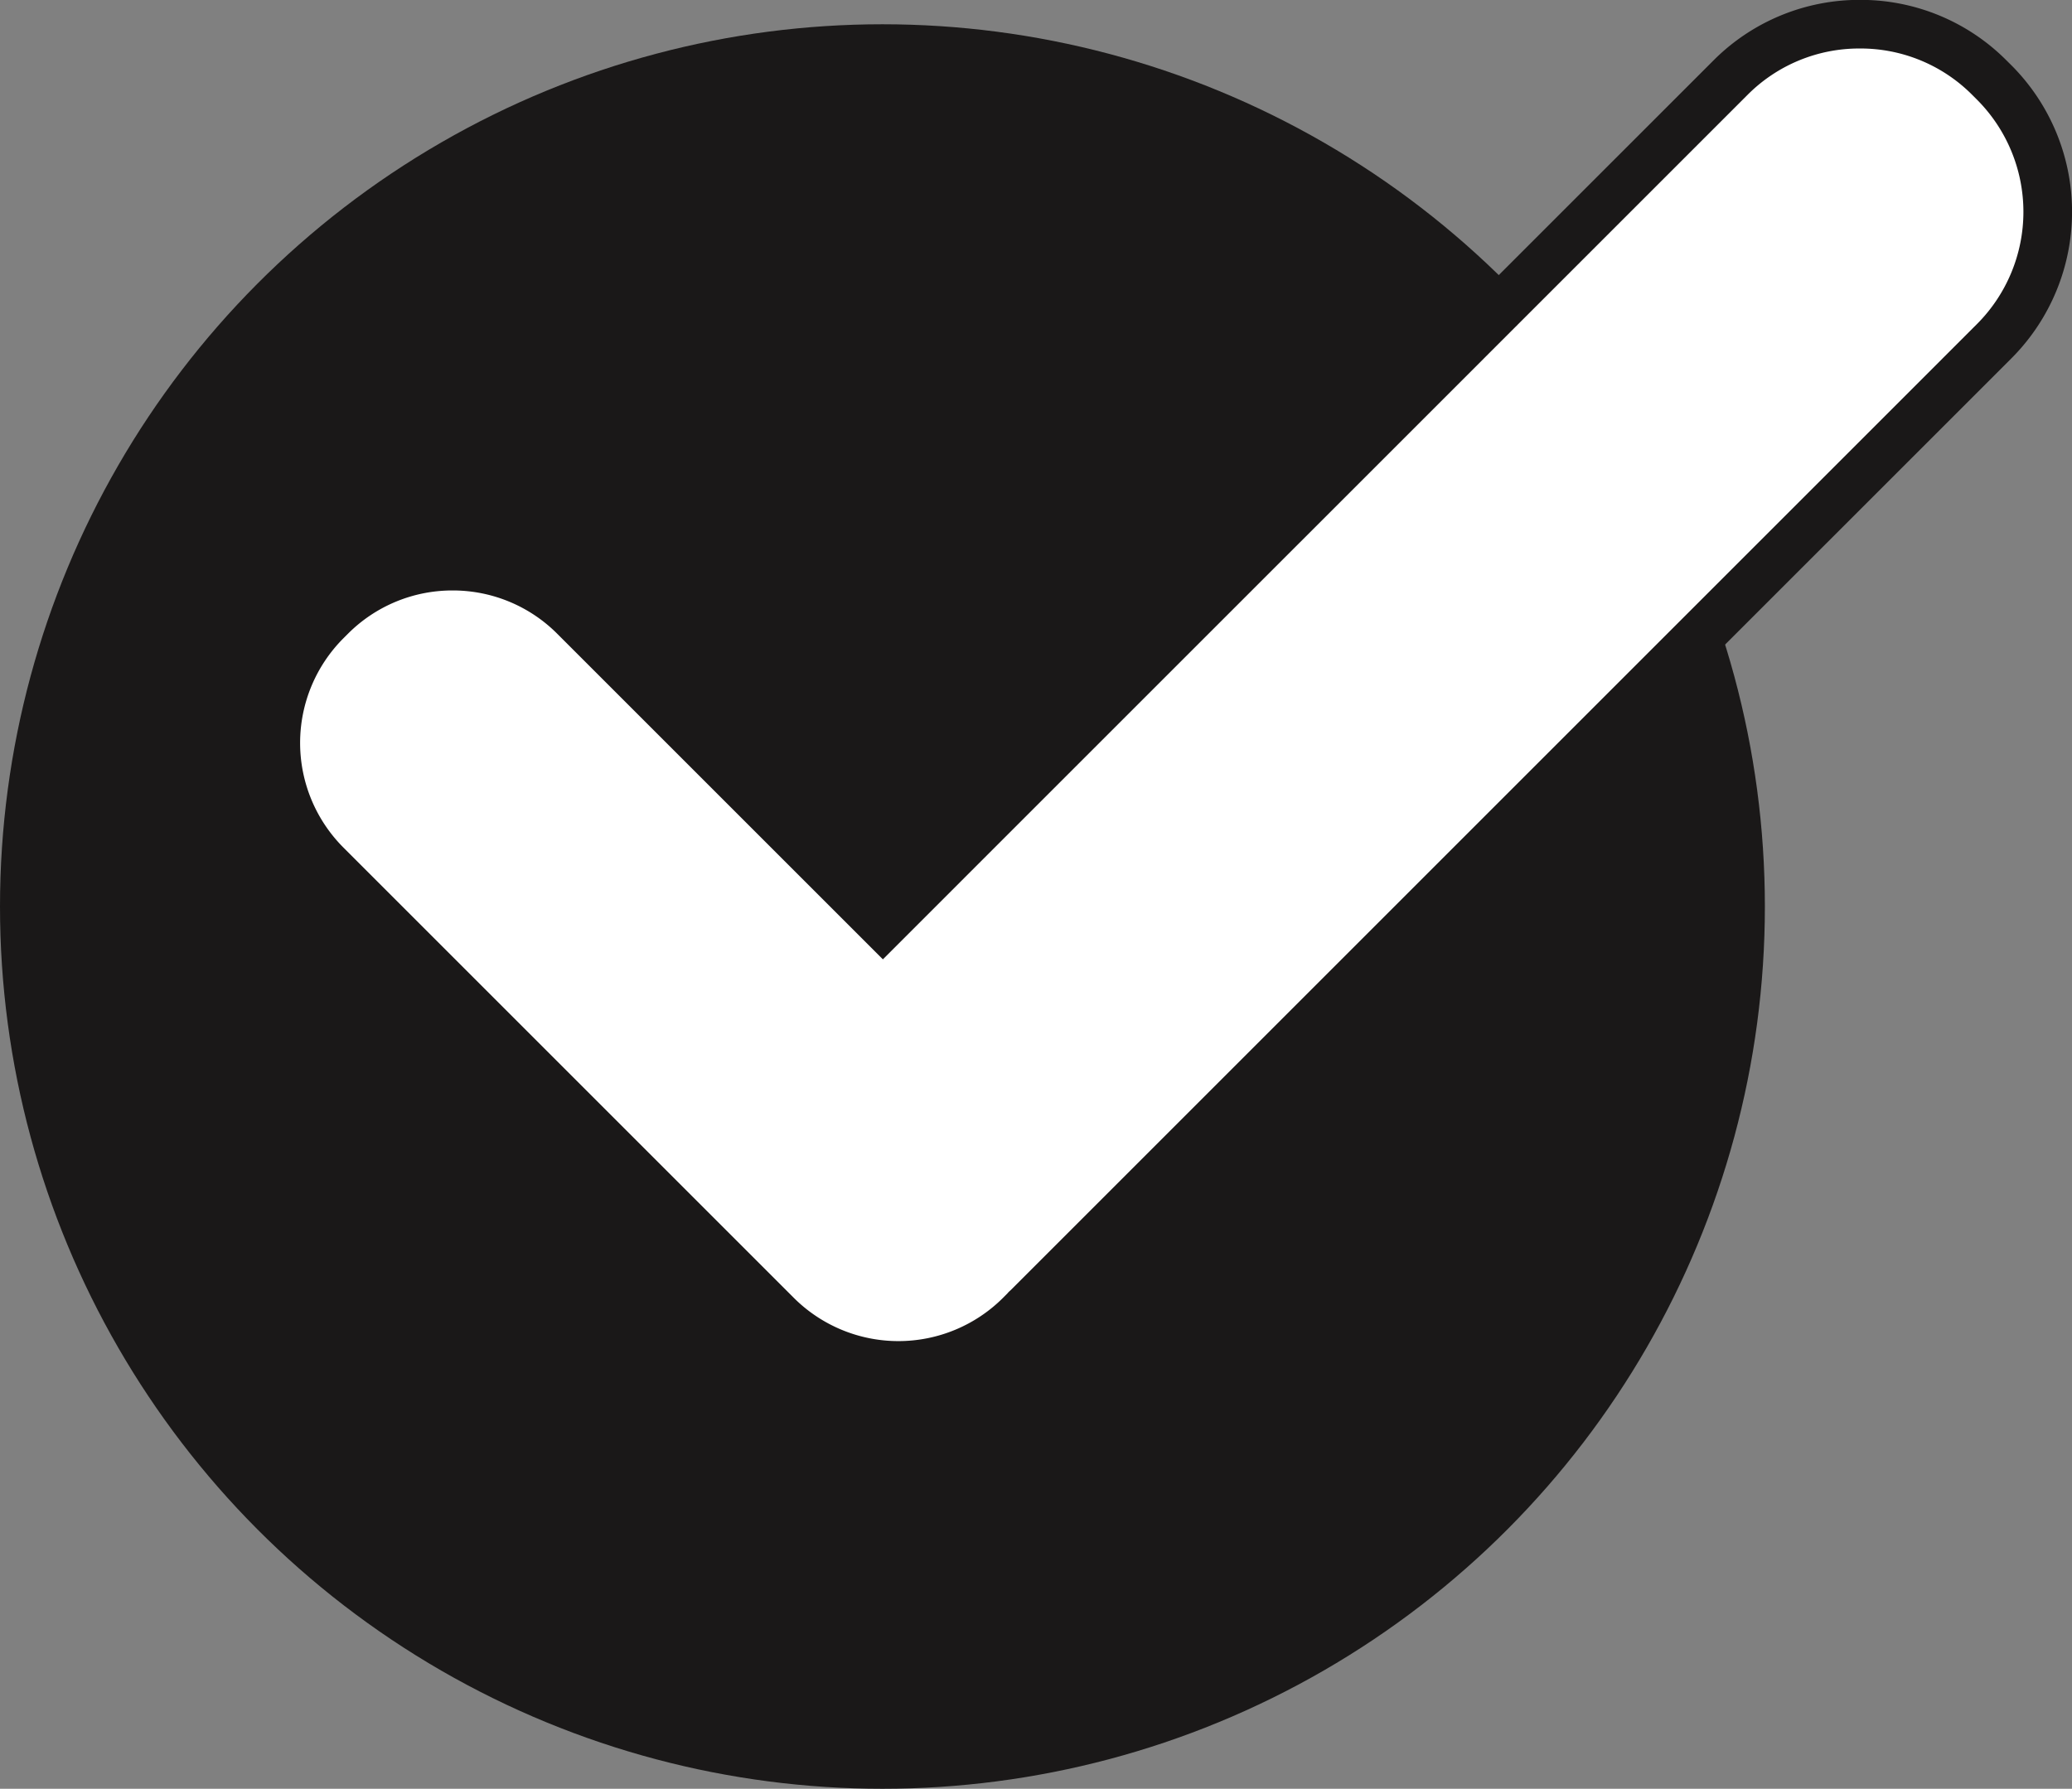
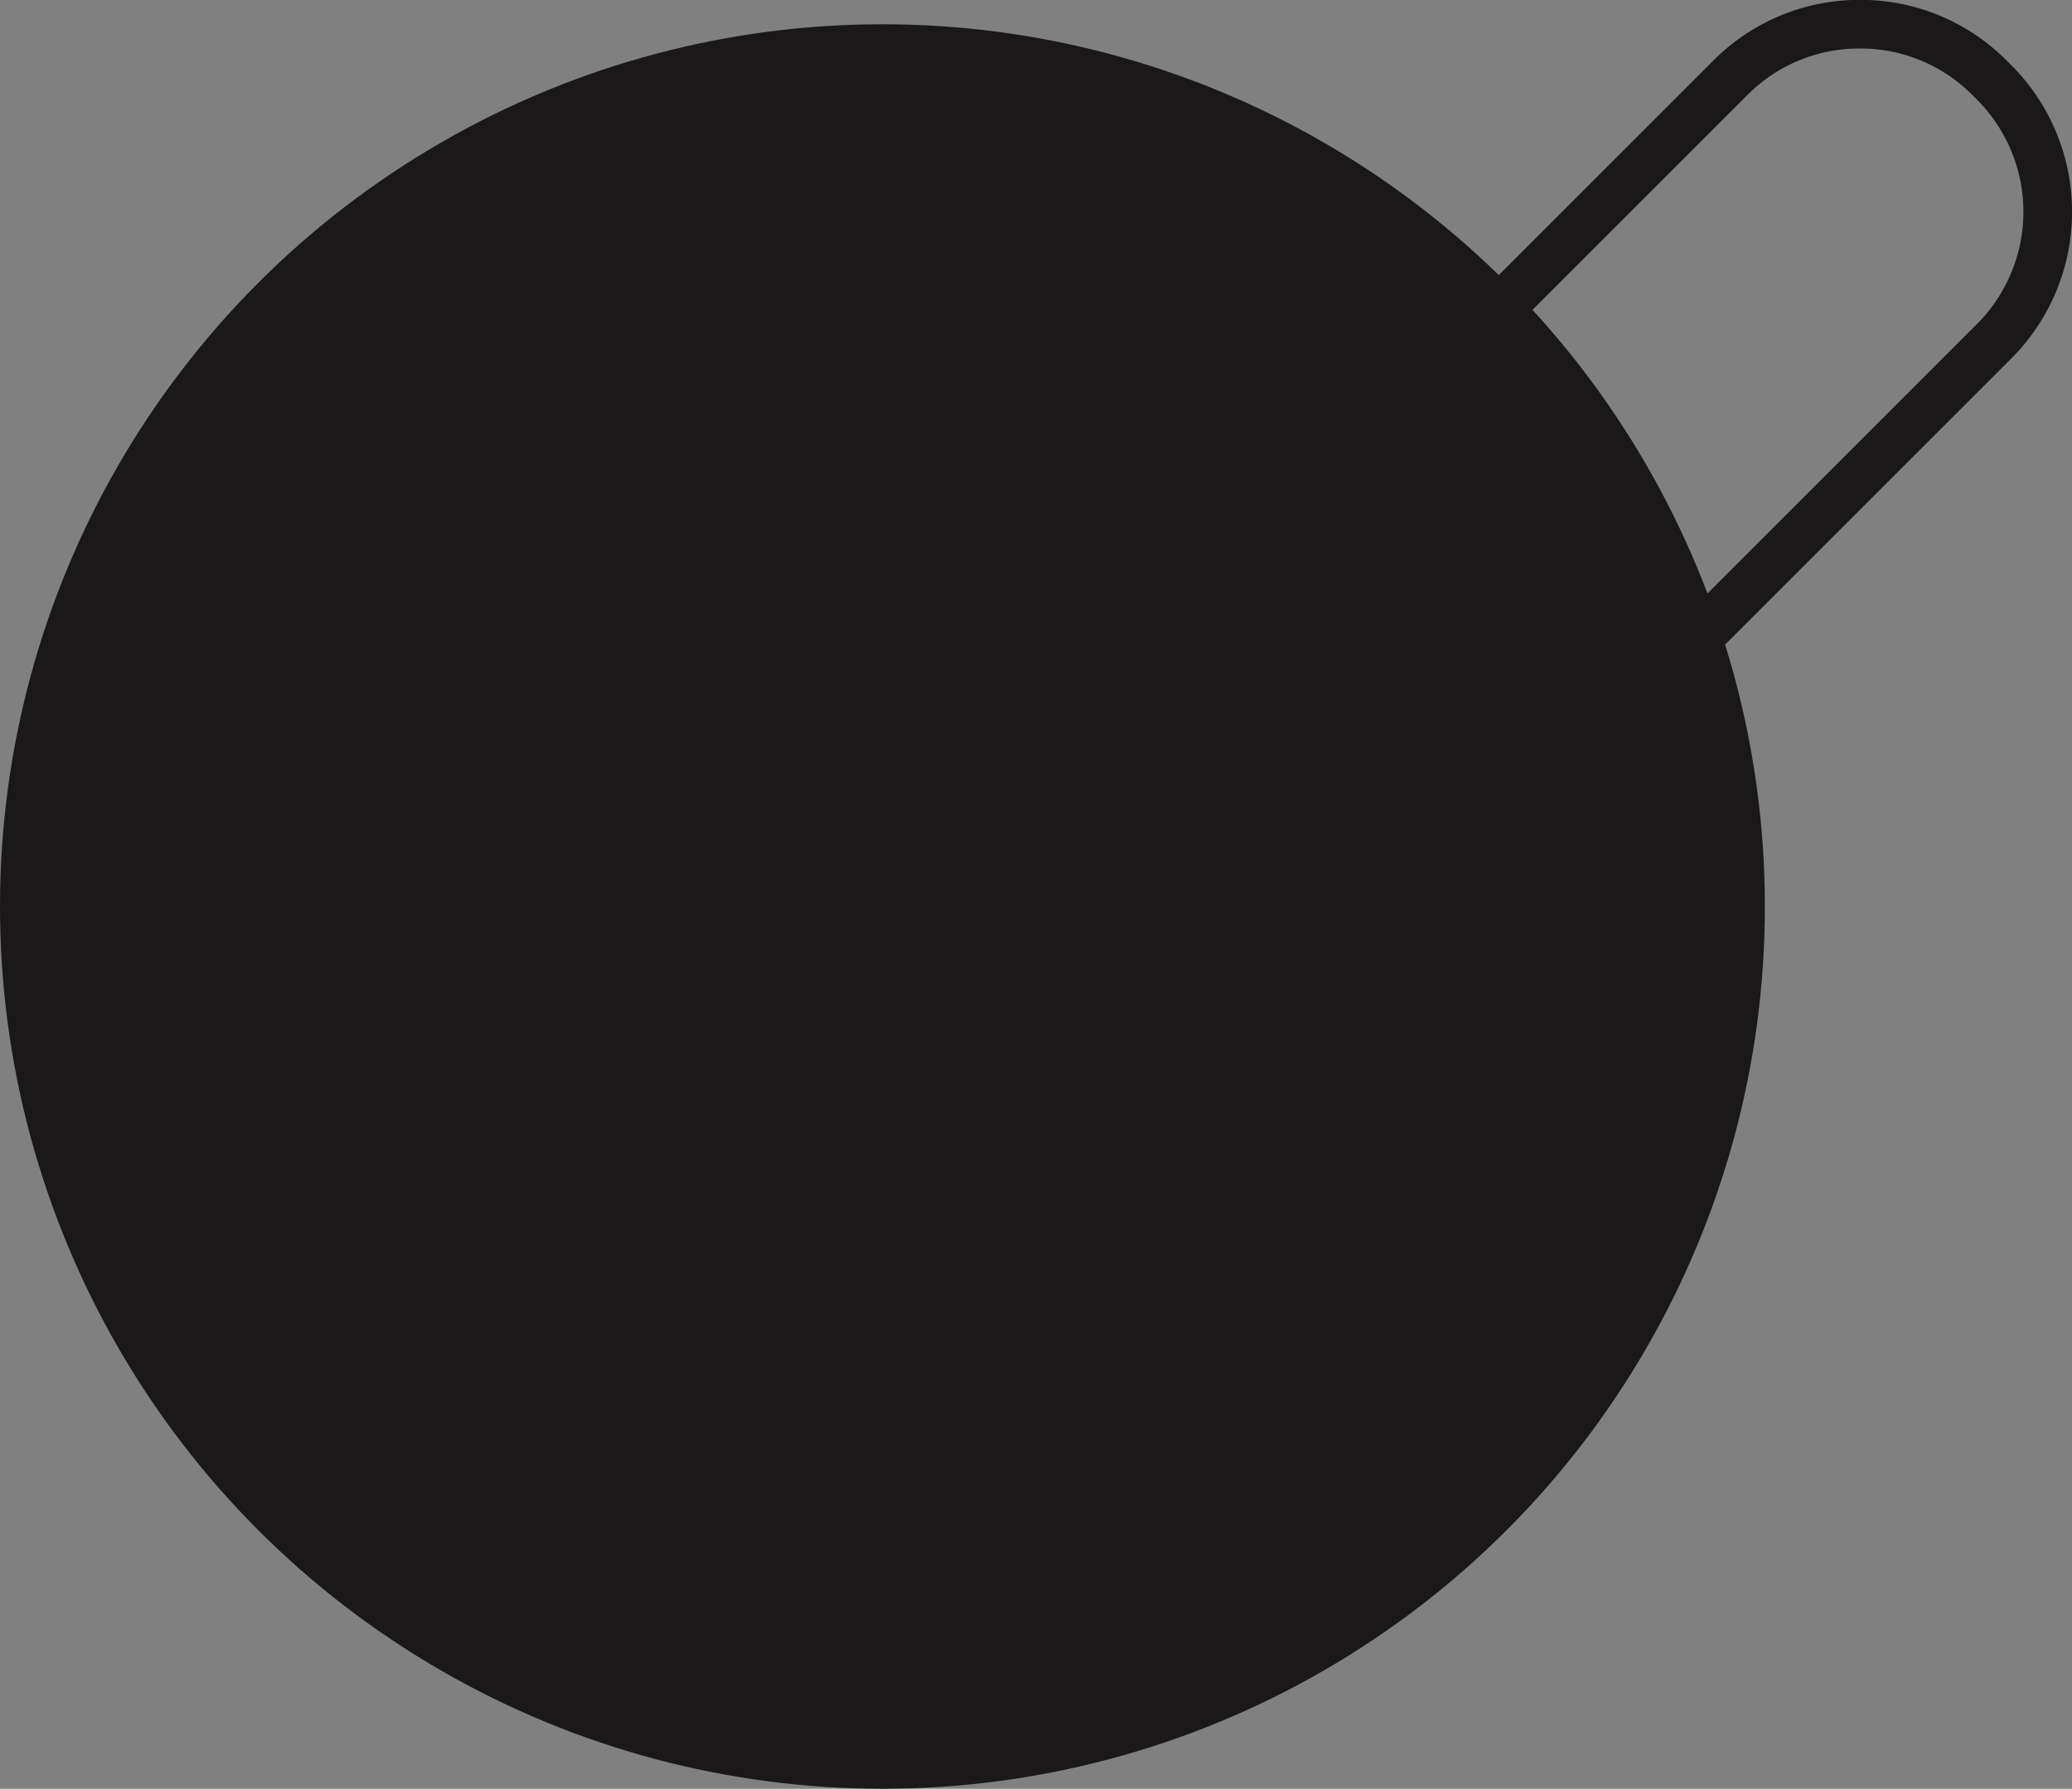
<svg xmlns="http://www.w3.org/2000/svg" width="51.3" height="44.297" viewBox="0 0 51.3 44.297">
  <rect x="0" y="0" width="51.3" height="44.297" fill="#808080" stroke="none" />
  <g id="Group_138" data-name="Group 138" transform="translate(505.087 -111.314)">
    <g id="Group_136" data-name="Group 136" transform="translate(-505.087 111.915)">
      <circle id="Ellipse_11" data-name="Ellipse 11" cx="21.848" cy="21.848" r="21.848" transform="translate(0)" fill="#1a1818" />
    </g>
    <g id="Group_137" data-name="Group 137" transform="translate(-498.857 111.314)">
-       <path id="Path_187" data-name="Path 187" d="M-445.488,114.257l-.122-.122a4.543,4.543,0,0,0-6.406,0L-473,135.122l-7.64-7.64a4.275,4.275,0,0,0-6.029,0l-.115.114a4.275,4.275,0,0,0,0,6.029l10.843,10.843.122.122.188.188a4.275,4.275,0,0,0,6.029,0l.115-.115c.012-.012.023-.026.035-.039s.026-.022.039-.035l23.927-23.927A4.543,4.543,0,0,0-445.488,114.257Z" transform="translate(488.633 -112.213)" fill="#fff" />
      <path id="Path_188" data-name="Path 188" d="M-473.521,145.726a4.849,4.849,0,0,1-3.44-1.422l-11.153-11.153a4.87,4.87,0,0,1,0-6.879l.115-.115a4.869,4.869,0,0,1,6.879,0l7.215,7.215,20.562-20.561a5.1,5.1,0,0,1,3.628-1.5,5.093,5.093,0,0,1,3.628,1.5l.122.121a5.136,5.136,0,0,1,0,7.255l-23.964,23.962-.036.039-.115.115A4.848,4.848,0,0,1-473.521,145.726Zm-11.039-19.79a3.651,3.651,0,0,0-2.59,1.071l-.115.115a3.667,3.667,0,0,0,0,5.179l11.153,11.153a3.666,3.666,0,0,0,5.179,0l.114-.115a.4.4,0,0,1,.032-.036l.055-.05,23.914-23.915a3.933,3.933,0,0,0,0-5.556l-.122-.122a3.9,3.9,0,0,0-2.778-1.145,3.9,3.9,0,0,0-2.778,1.145l-21.411,21.411-8.065-8.065A3.651,3.651,0,0,0-484.56,125.936Z" transform="translate(489.536 -111.314)" fill="#1a1818" />
    </g>
  </g>
</svg>